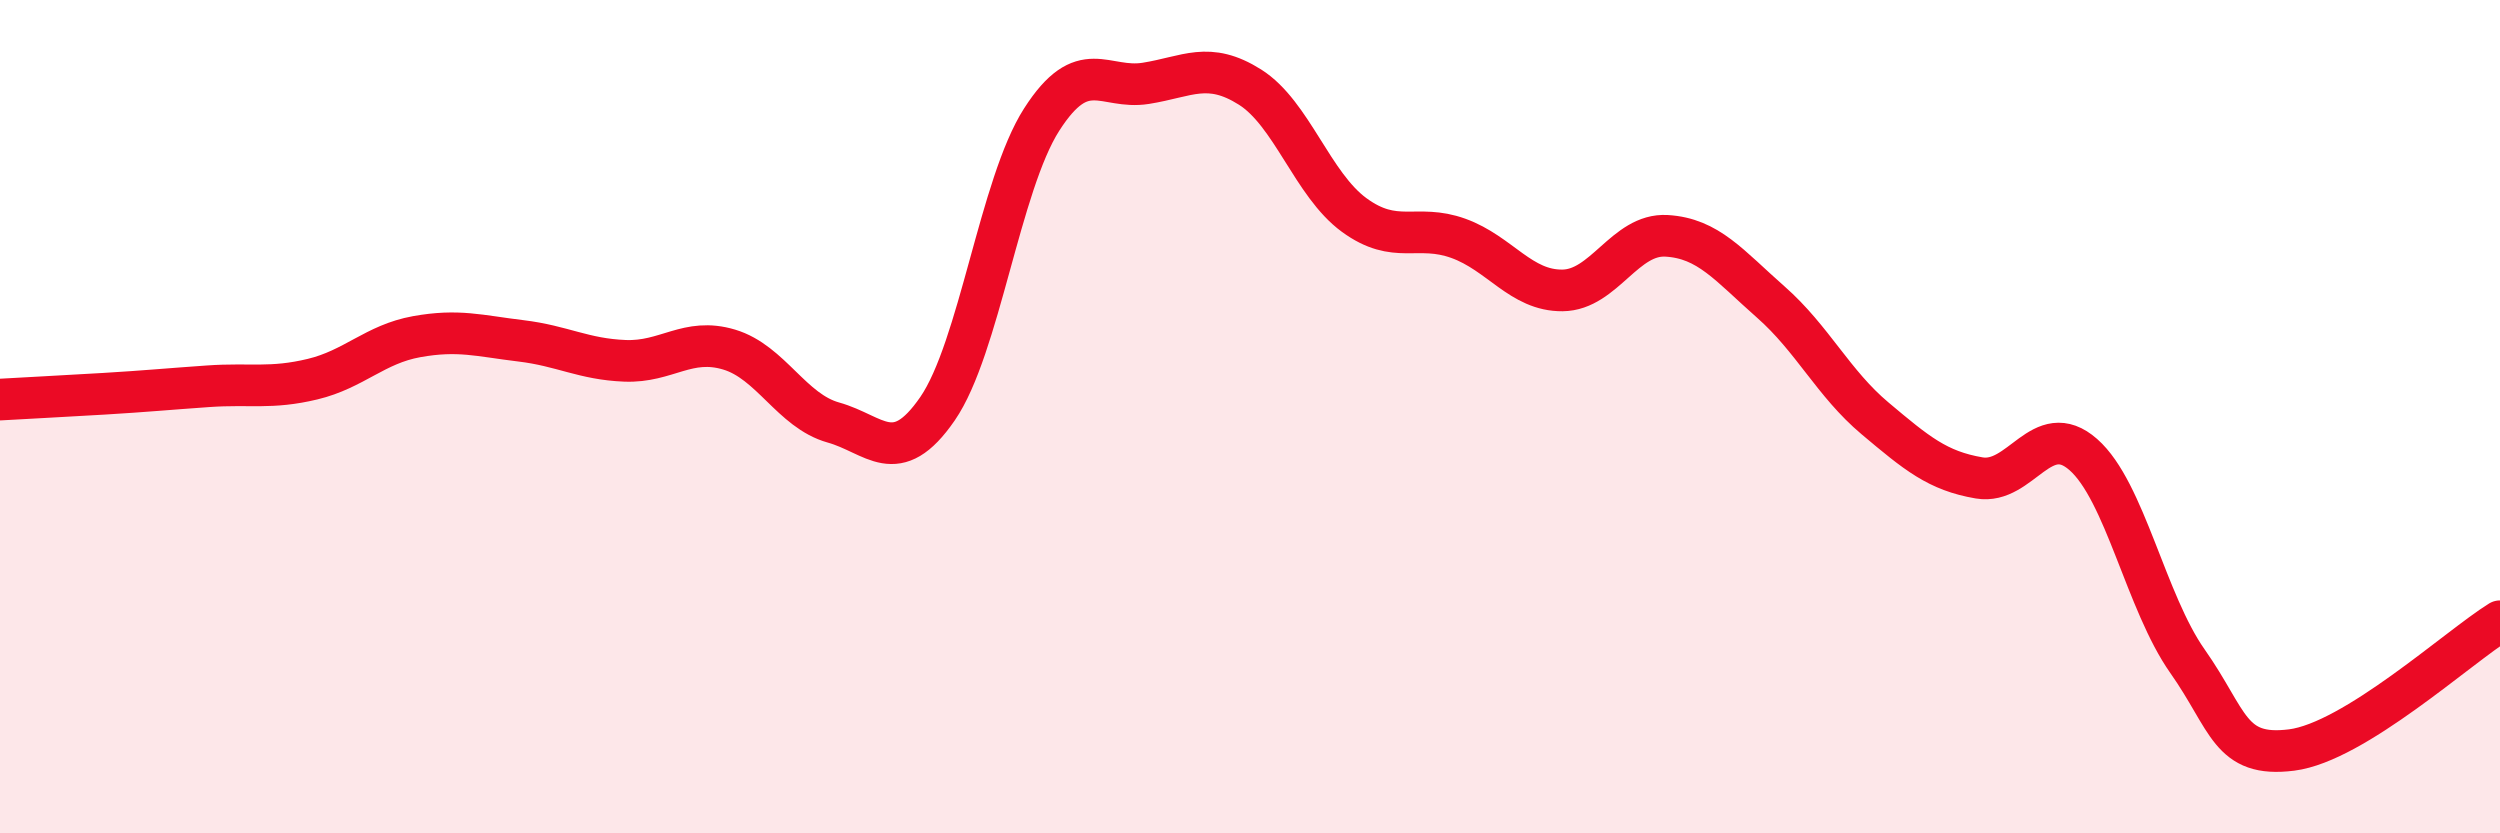
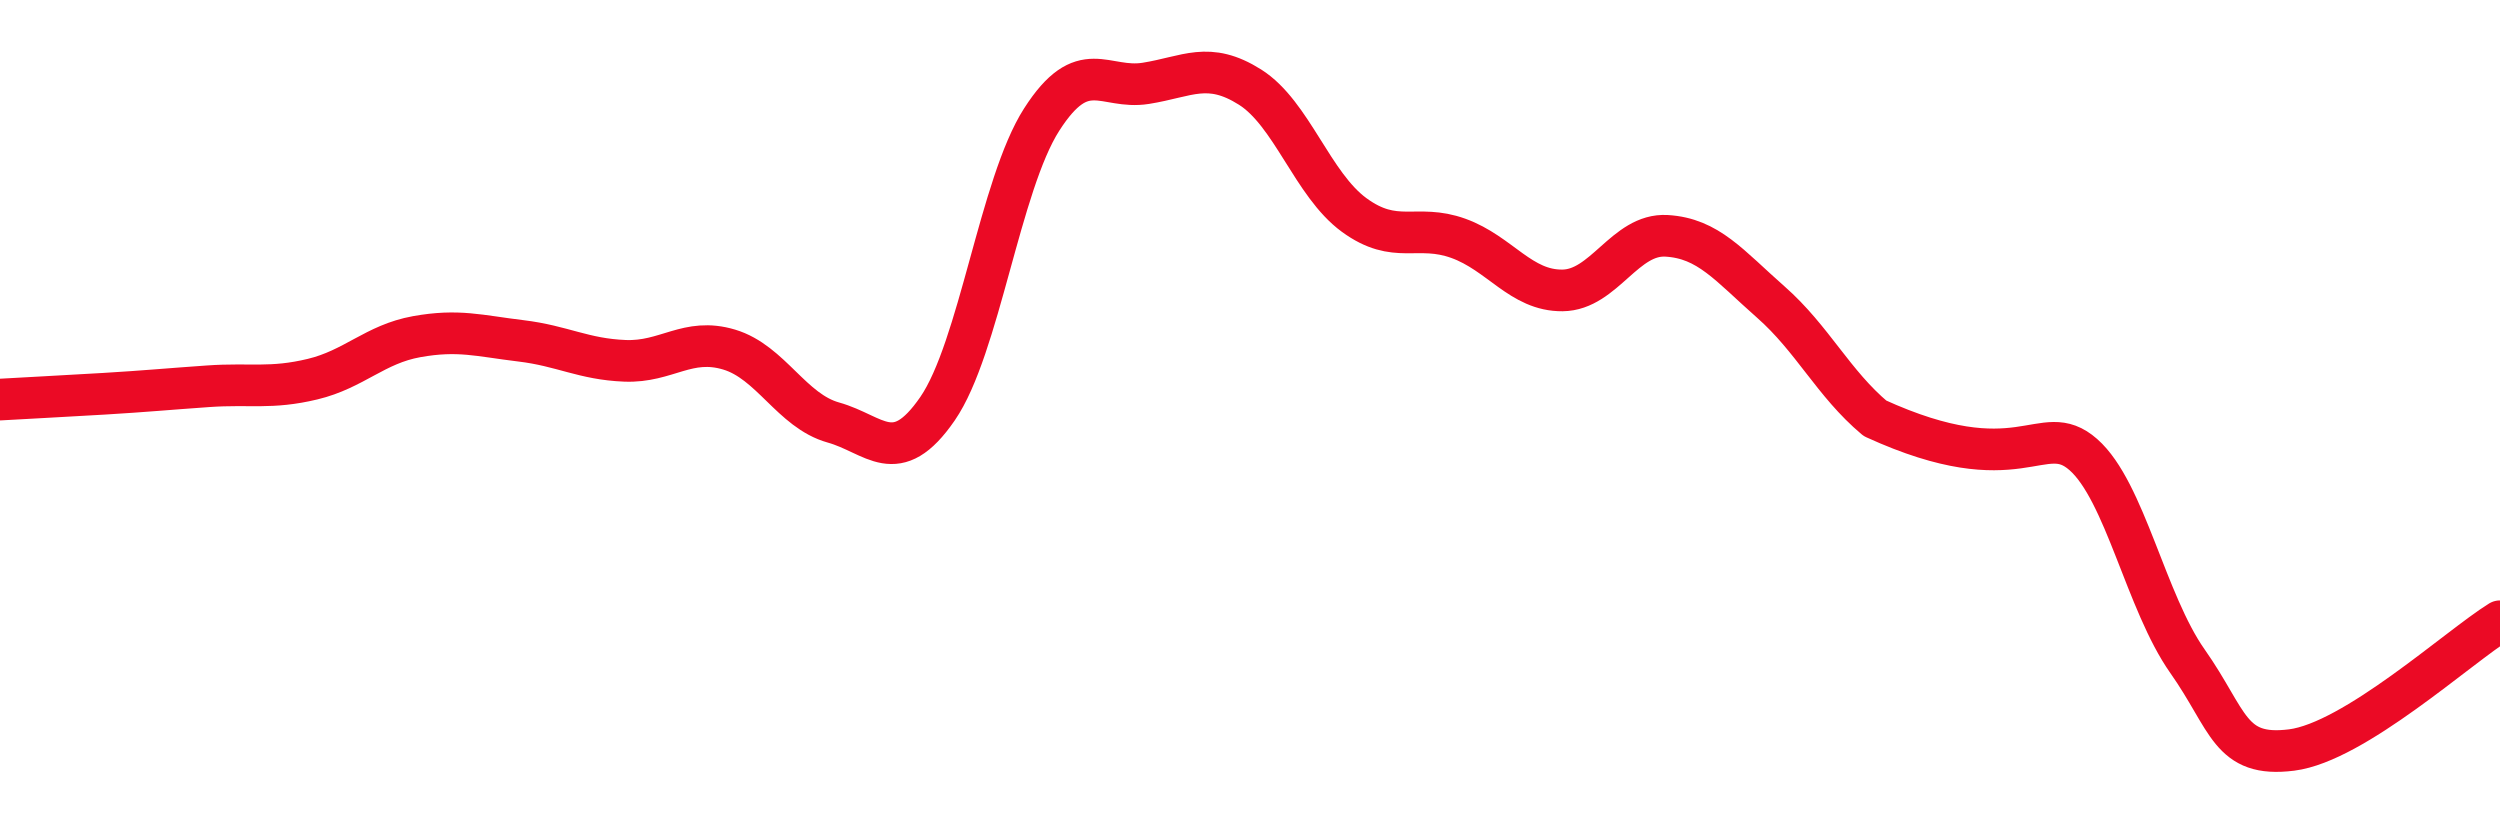
<svg xmlns="http://www.w3.org/2000/svg" width="60" height="20" viewBox="0 0 60 20">
-   <path d="M 0,9.59 C 0.5,9.56 1.5,9.51 2.5,9.45 C 3.5,9.39 4,9.34 5,9.27 C 6,9.2 6.5,9.34 7.5,9.1 C 8.5,8.86 9,8.26 10,8.08 C 11,7.9 11.5,8.06 12.5,8.18 C 13.5,8.3 14,8.62 15,8.66 C 16,8.7 16.5,8.09 17.5,8.39 C 18.5,8.69 19,9.86 20,10.14 C 21,10.42 21.5,11.26 22.5,9.81 C 23.5,8.36 24,4.43 25,2.87 C 26,1.31 26.5,2.16 27.5,2 C 28.5,1.84 29,1.46 30,2.09 C 31,2.72 31.5,4.43 32.5,5.16 C 33.5,5.89 34,5.36 35,5.72 C 36,6.08 36.5,6.98 37.5,6.97 C 38.5,6.96 39,5.6 40,5.66 C 41,5.72 41.5,6.37 42.5,7.25 C 43.5,8.13 44,9.2 45,10.04 C 46,10.88 46.5,11.3 47.5,11.47 C 48.5,11.64 49,10.03 50,10.91 C 51,11.79 51.5,14.45 52.5,15.87 C 53.5,17.29 53.5,18.19 55,18 C 56.5,17.81 59,15.53 60,14.91L60 20L0 20Z" fill="#EB0A25" opacity="0.1" stroke-linecap="round" stroke-linejoin="round" />
-   <path d="M 0,9.59 C 0.5,9.56 1.5,9.51 2.5,9.45 C 3.5,9.39 4,9.34 5,9.27 C 6,9.2 6.5,9.34 7.5,9.1 C 8.5,8.86 9,8.26 10,8.08 C 11,7.9 11.5,8.06 12.5,8.18 C 13.5,8.3 14,8.62 15,8.66 C 16,8.7 16.5,8.09 17.5,8.39 C 18.5,8.69 19,9.86 20,10.14 C 21,10.42 21.5,11.26 22.5,9.81 C 23.5,8.36 24,4.43 25,2.87 C 26,1.31 26.5,2.16 27.5,2 C 28.5,1.84 29,1.46 30,2.09 C 31,2.72 31.5,4.43 32.5,5.16 C 33.5,5.89 34,5.36 35,5.72 C 36,6.08 36.5,6.98 37.5,6.97 C 38.5,6.96 39,5.6 40,5.66 C 41,5.72 41.5,6.37 42.5,7.25 C 43.5,8.13 44,9.2 45,10.04 C 46,10.88 46.5,11.3 47.5,11.47 C 48.5,11.64 49,10.03 50,10.91 C 51,11.79 51.5,14.45 52.5,15.87 C 53.5,17.29 53.5,18.19 55,18 C 56.5,17.81 59,15.53 60,14.91" stroke="#EB0A25" stroke-width="1" fill="none" stroke-linecap="round" stroke-linejoin="round" />
+   <path d="M 0,9.59 C 0.5,9.56 1.5,9.51 2.5,9.45 C 3.5,9.39 4,9.34 5,9.27 C 6,9.2 6.5,9.34 7.5,9.1 C 8.5,8.86 9,8.26 10,8.08 C 11,7.9 11.5,8.06 12.5,8.18 C 13.5,8.3 14,8.62 15,8.66 C 16,8.7 16.5,8.09 17.5,8.39 C 18.5,8.69 19,9.86 20,10.14 C 21,10.42 21.5,11.26 22.5,9.81 C 23.5,8.36 24,4.43 25,2.87 C 26,1.31 26.5,2.16 27.5,2 C 28.5,1.84 29,1.46 30,2.09 C 31,2.72 31.5,4.43 32.5,5.16 C 33.5,5.89 34,5.36 35,5.72 C 36,6.08 36.5,6.98 37.5,6.97 C 38.5,6.96 39,5.6 40,5.66 C 41,5.72 41.5,6.37 42.5,7.25 C 43.5,8.13 44,9.2 45,10.04 C 48.5,11.64 49,10.03 50,10.91 C 51,11.79 51.5,14.45 52.5,15.87 C 53.5,17.29 53.5,18.19 55,18 C 56.5,17.81 59,15.53 60,14.91" stroke="#EB0A25" stroke-width="1" fill="none" stroke-linecap="round" stroke-linejoin="round" />
</svg>